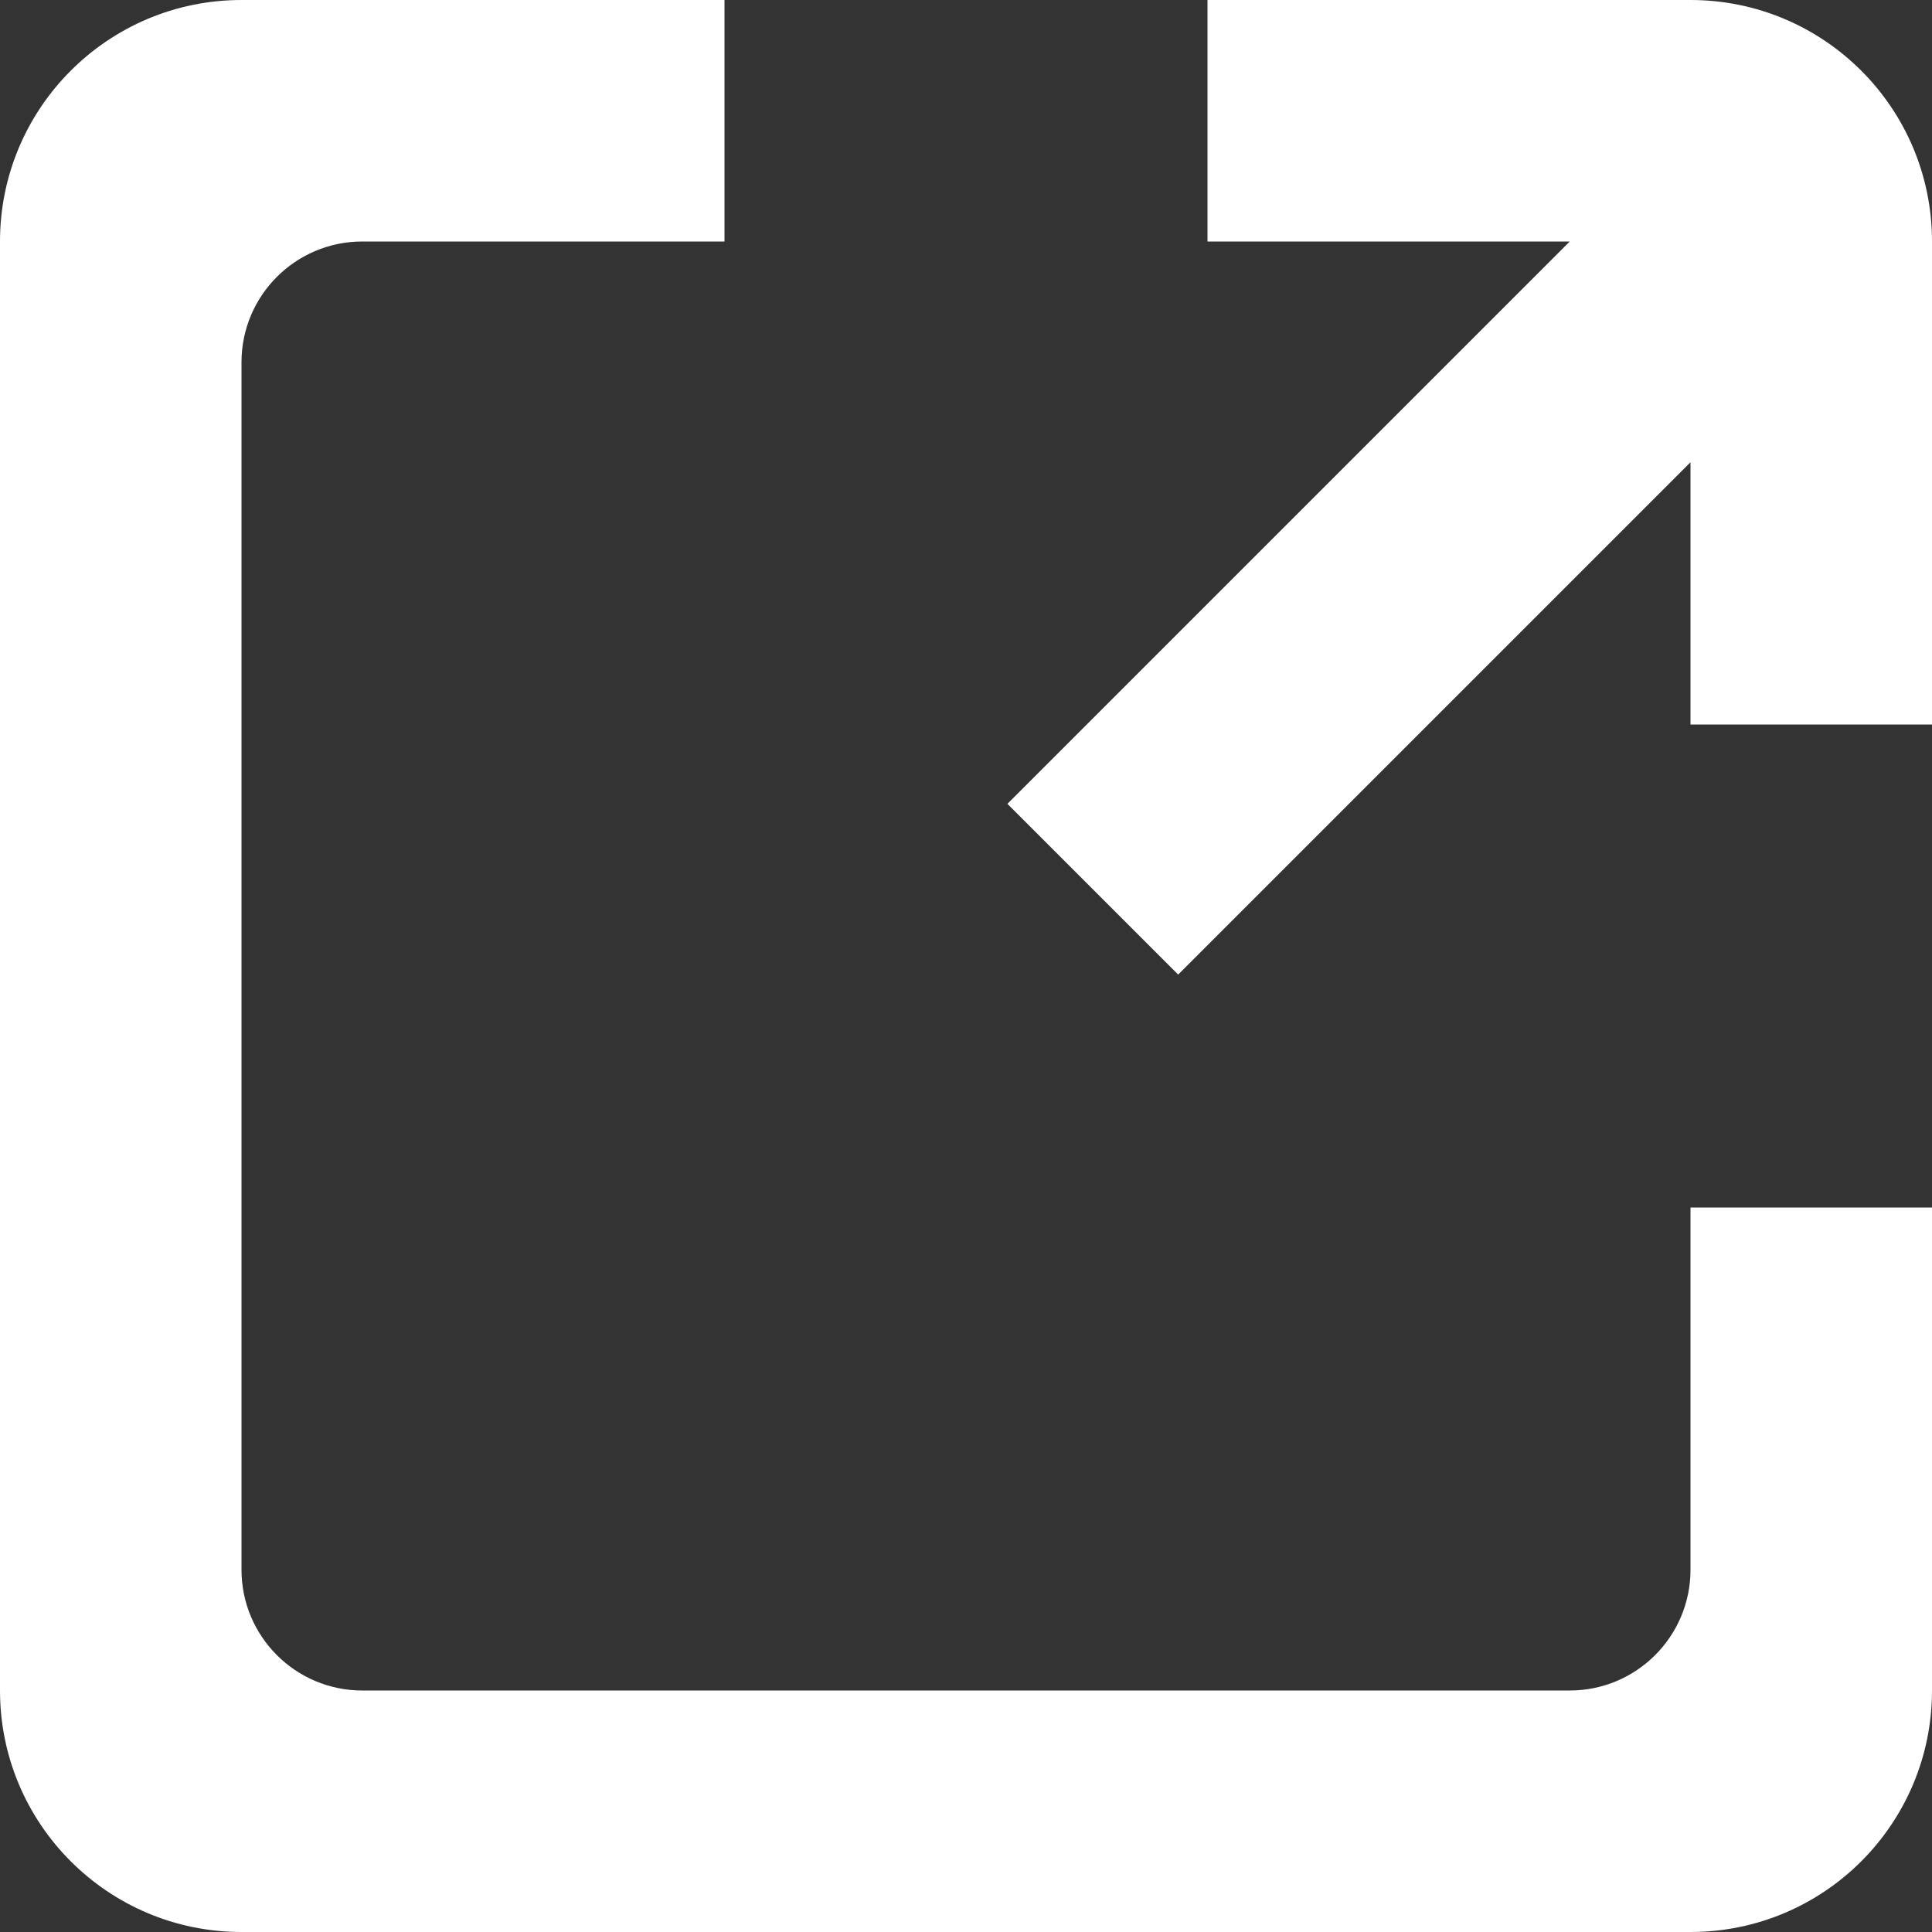
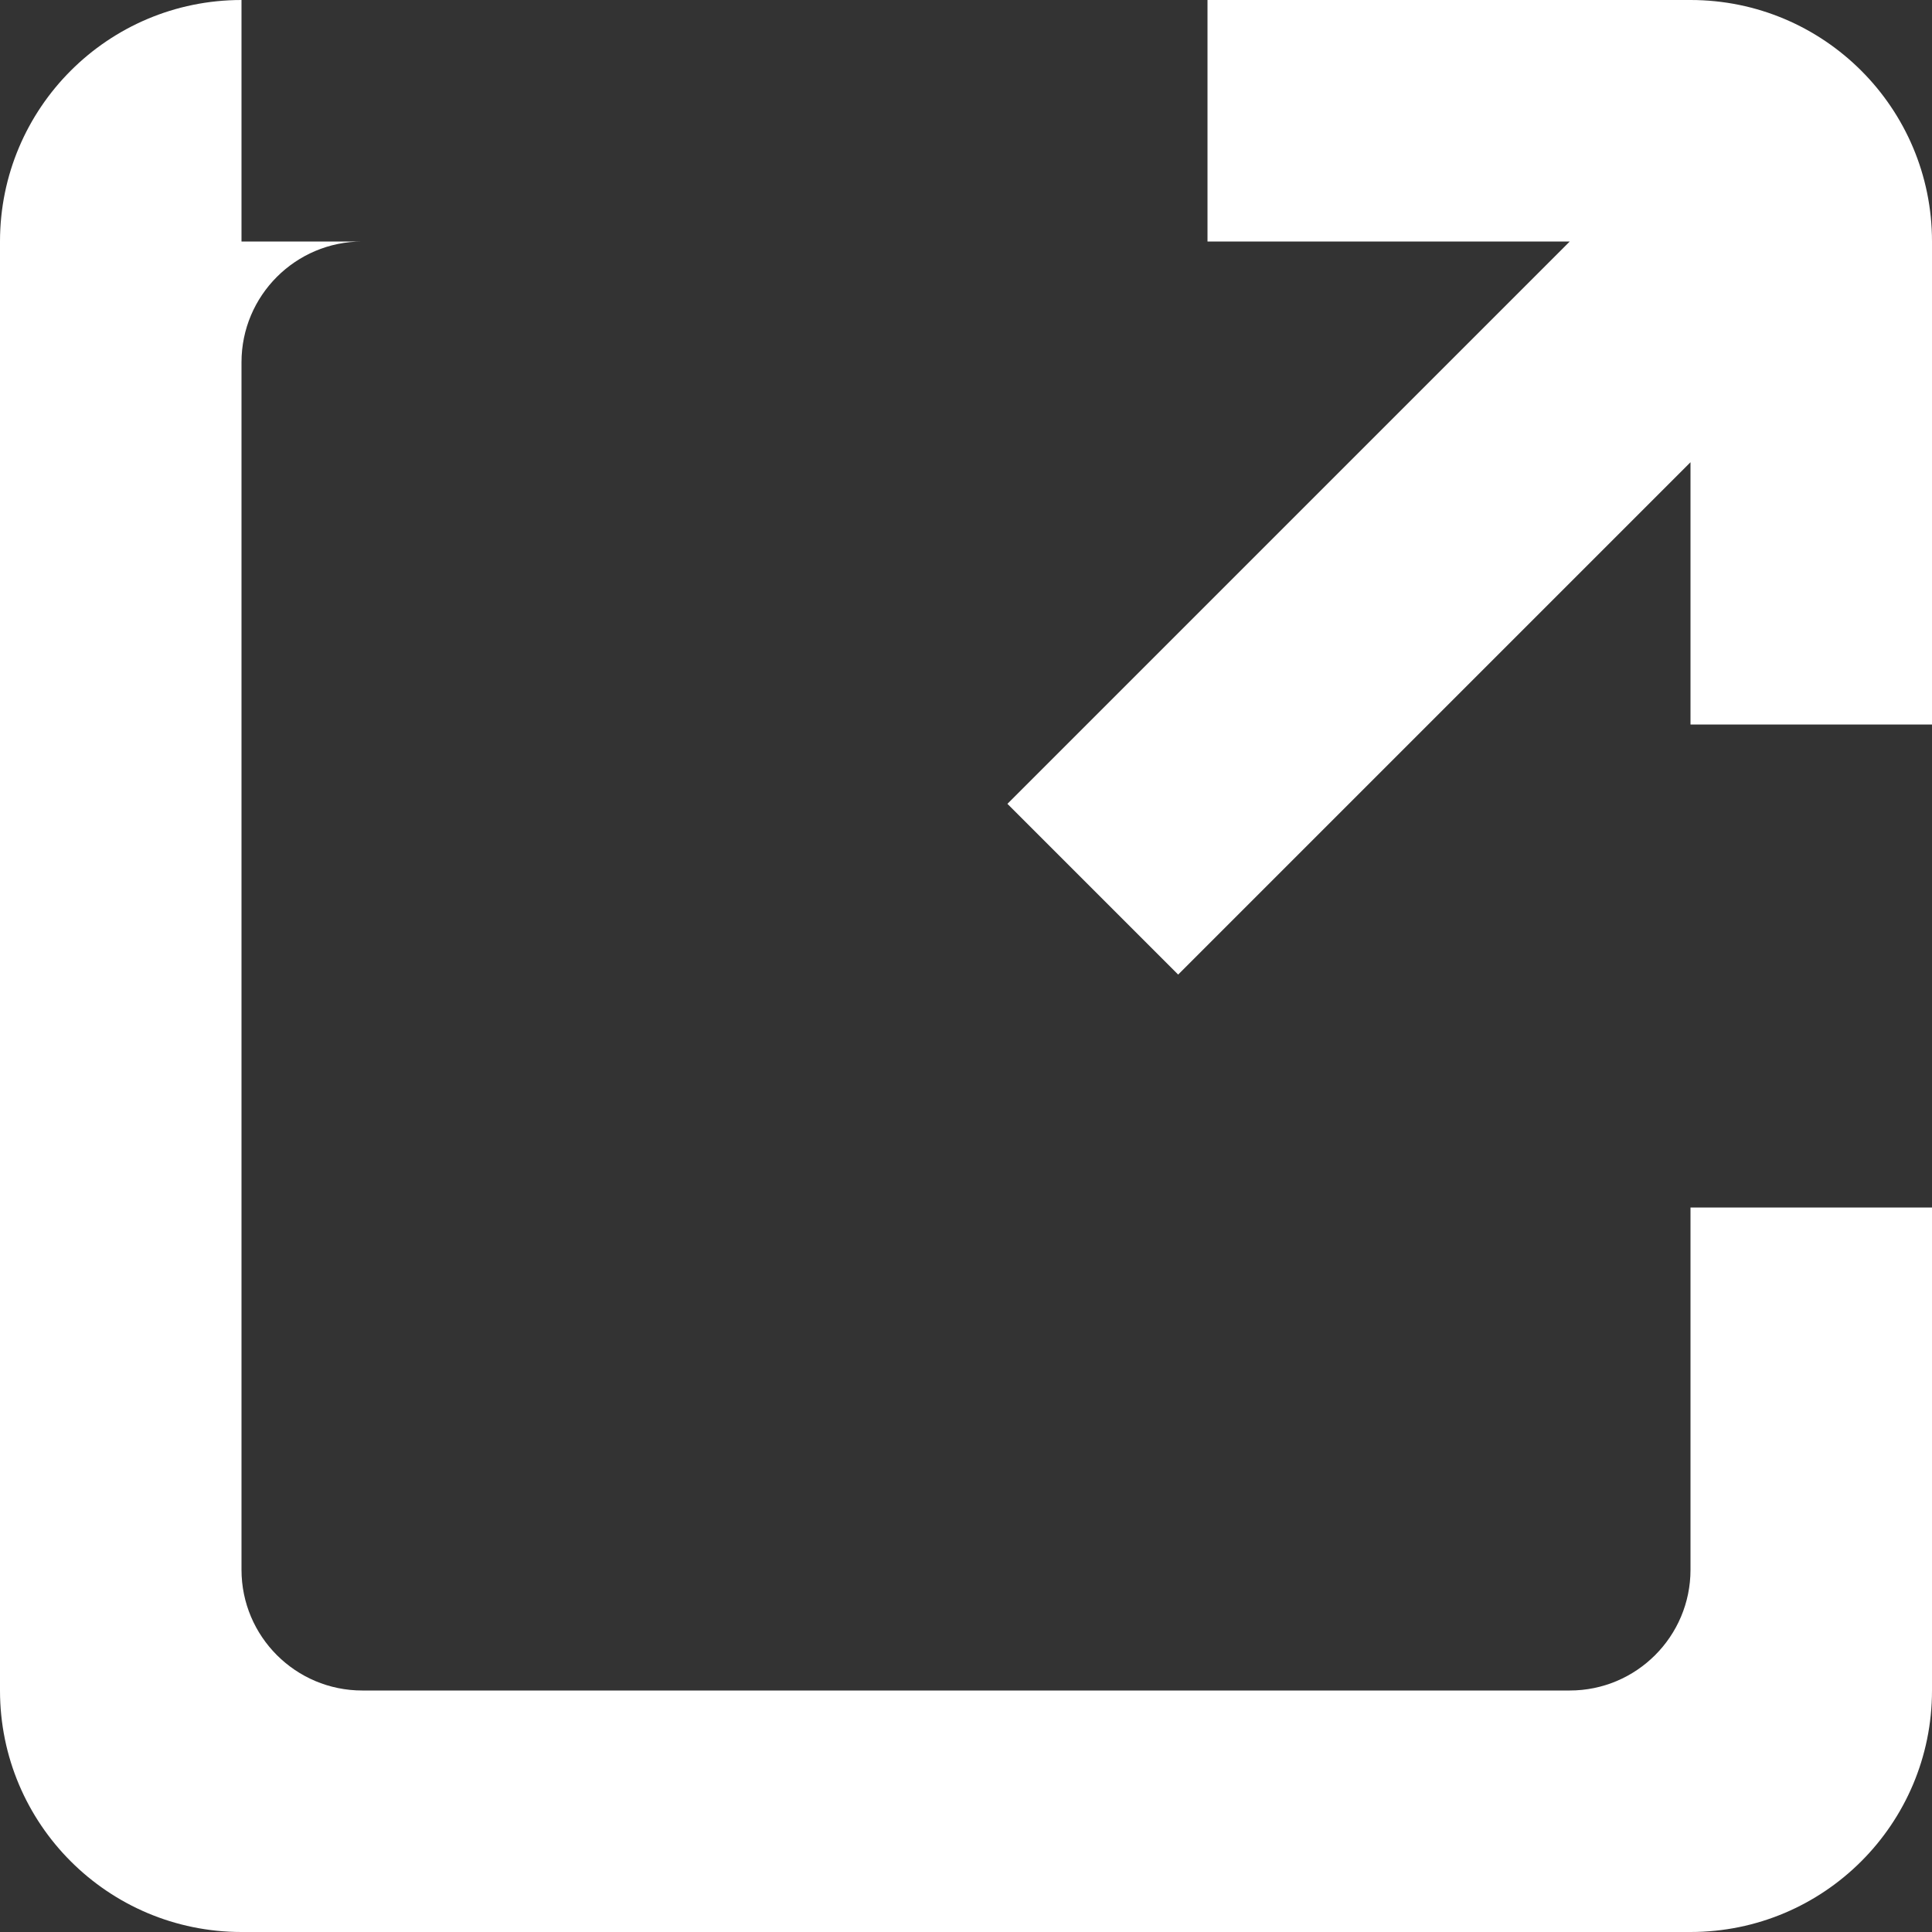
<svg xmlns="http://www.w3.org/2000/svg" width="16" height="16" viewBox="0 0 16 16" fill="none">
  <rect x="0" y="0" width="16" height="16" fill="#333333" stroke="none" />
-   <path fill-rule="evenodd" clip-rule="evenodd" d="M0 2C0 0.895 0.895 0 2 0H6V2H3C2.448 2 2 2.448 2 3V13C2 13.552 2.448 14 3 14H13C13.552 14 14 13.552 14 13V10H16V14C16 15.105 15.105 16 14 16H2C0.895 16 0 15.105 0 14V2ZM16 6H14V3.828L9.757 8.071L8.343 6.657L13 2H10V0H14C15.105 0 16 0.895 16 2V6Z" fill="white" />
+   <path fill-rule="evenodd" clip-rule="evenodd" d="M0 2C0 0.895 0.895 0 2 0V2H3C2.448 2 2 2.448 2 3V13C2 13.552 2.448 14 3 14H13C13.552 14 14 13.552 14 13V10H16V14C16 15.105 15.105 16 14 16H2C0.895 16 0 15.105 0 14V2ZM16 6H14V3.828L9.757 8.071L8.343 6.657L13 2H10V0H14C15.105 0 16 0.895 16 2V6Z" fill="white" />
</svg>